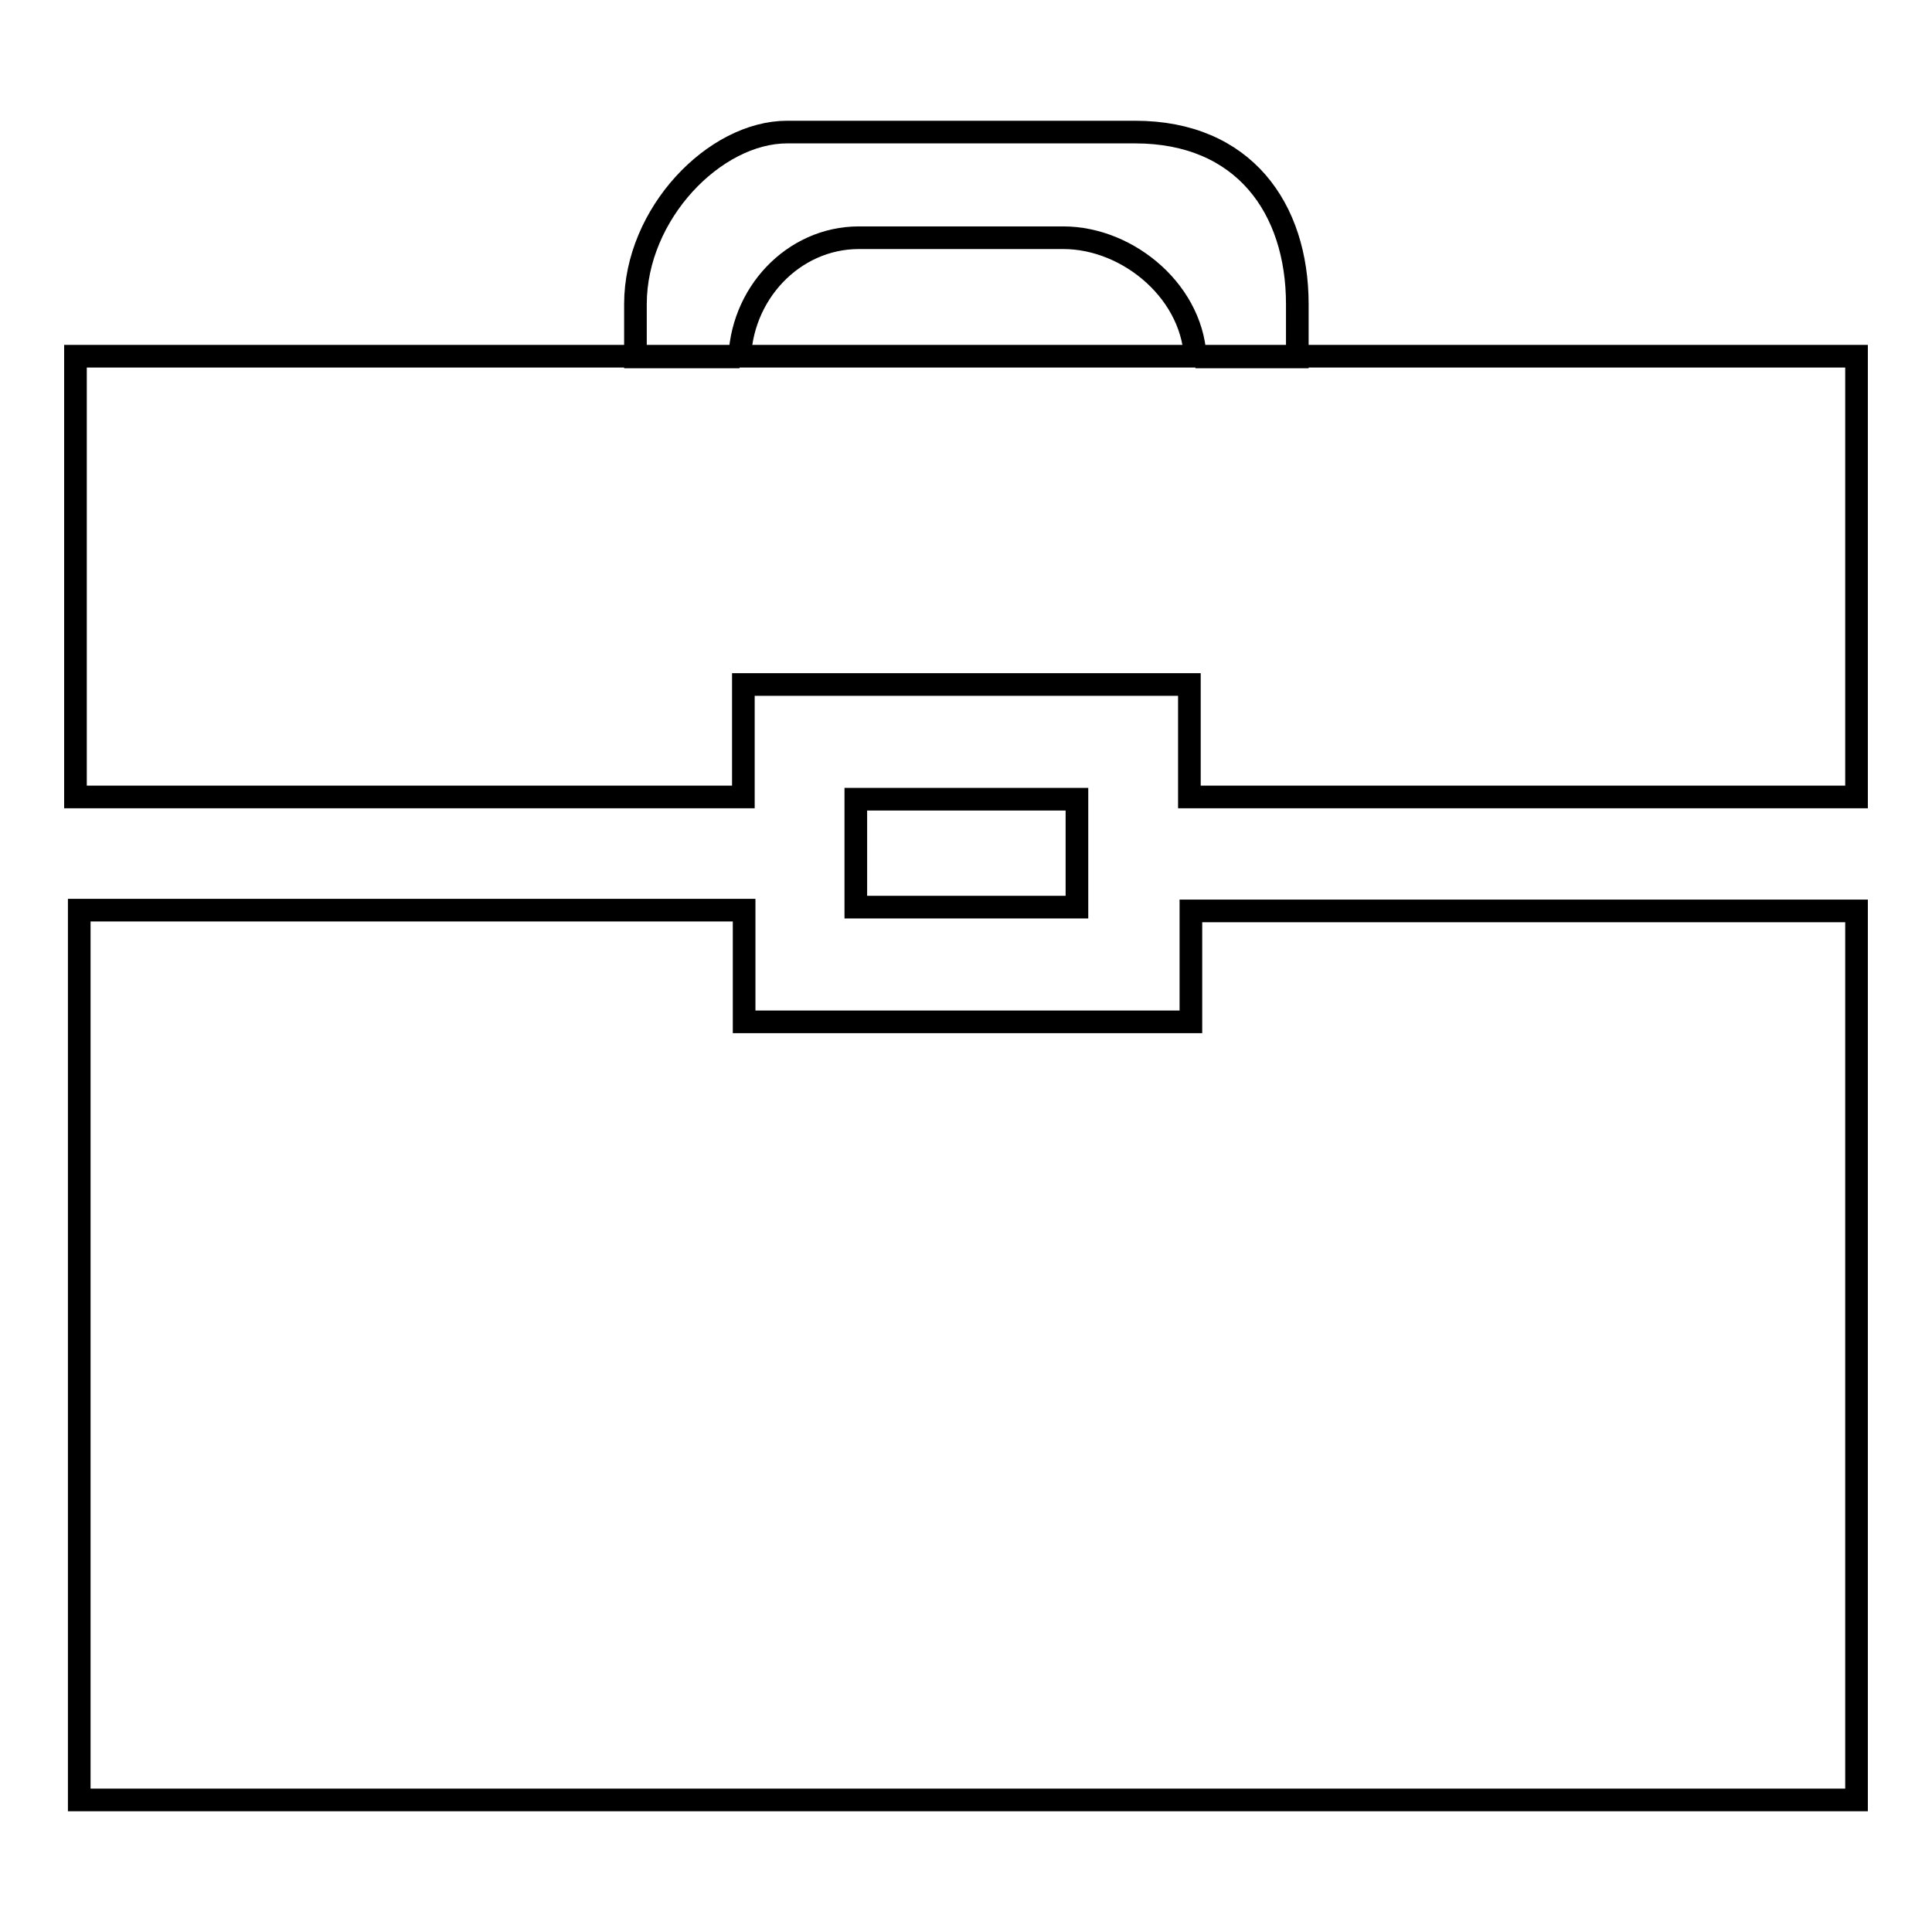
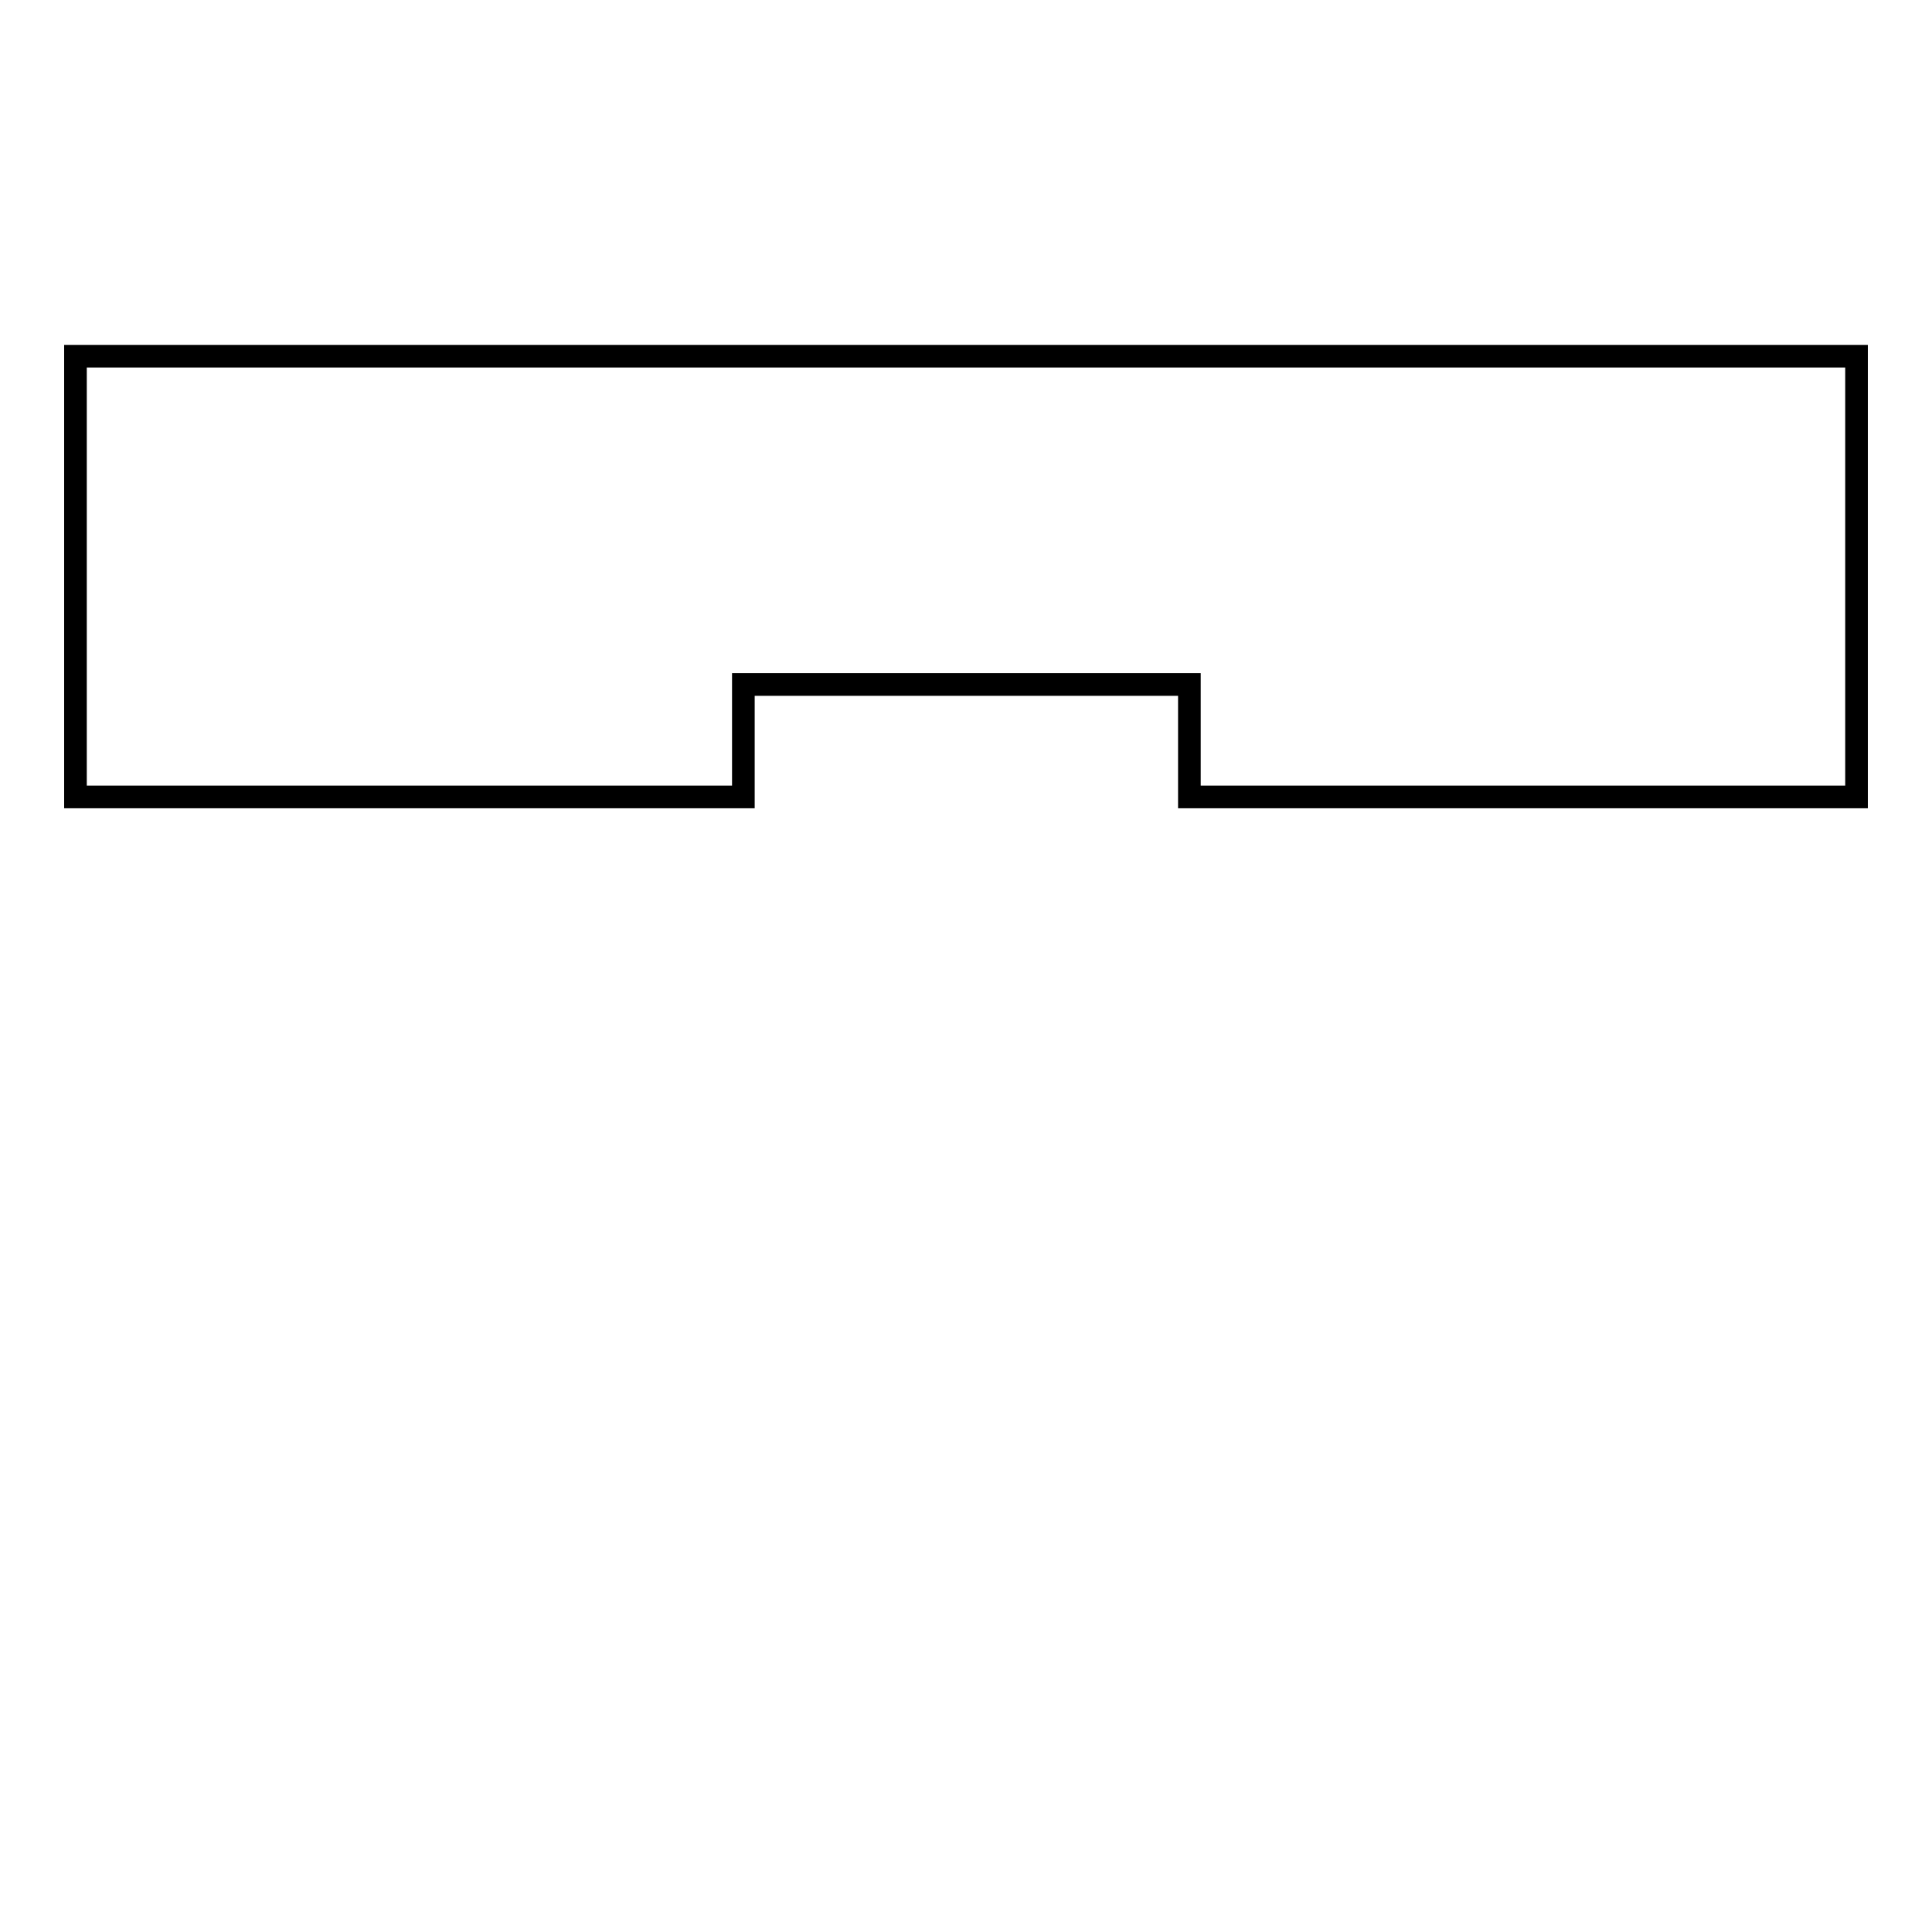
<svg xmlns="http://www.w3.org/2000/svg" version="1.1" x="0px" y="0px" viewBox="0 0 256 256" enable-background="new 0 0 256 256" xml:space="preserve">
  <g>
    <g>
-       <path stroke-width="3" fill-opacity="0" stroke="#000000" d="M98,48.1c0-9.1,7.1-16.6,15.8-16.6h27.1c8.7,0,17.5,7.4,17.5,16.6v-0.8h13.5v-7c0-12.7-7.1-22.8-21.5-22.8h-46.1c-9.6,0-20.1,10.8-20.1,22.8v7H98V48.1L98,48.1z" />
      <path stroke-width="3" fill-opacity="0" stroke="#000000" d="M157.6,90.7v14.9H246V47.2H10v58.4h88.5V90.7H157.6z" />
-       <path stroke-width="3" fill-opacity="0" stroke="#000000" d="M98.6,135.3v-14.7H10.5v117.9H246V120.7h-88.2v14.7H98.6z" />
-       <path stroke-width="3" fill-opacity="0" stroke="#000000" d="M113.4,105.9v14.3h29.3v-14.3H113.4z" />
    </g>
  </g>
</svg>